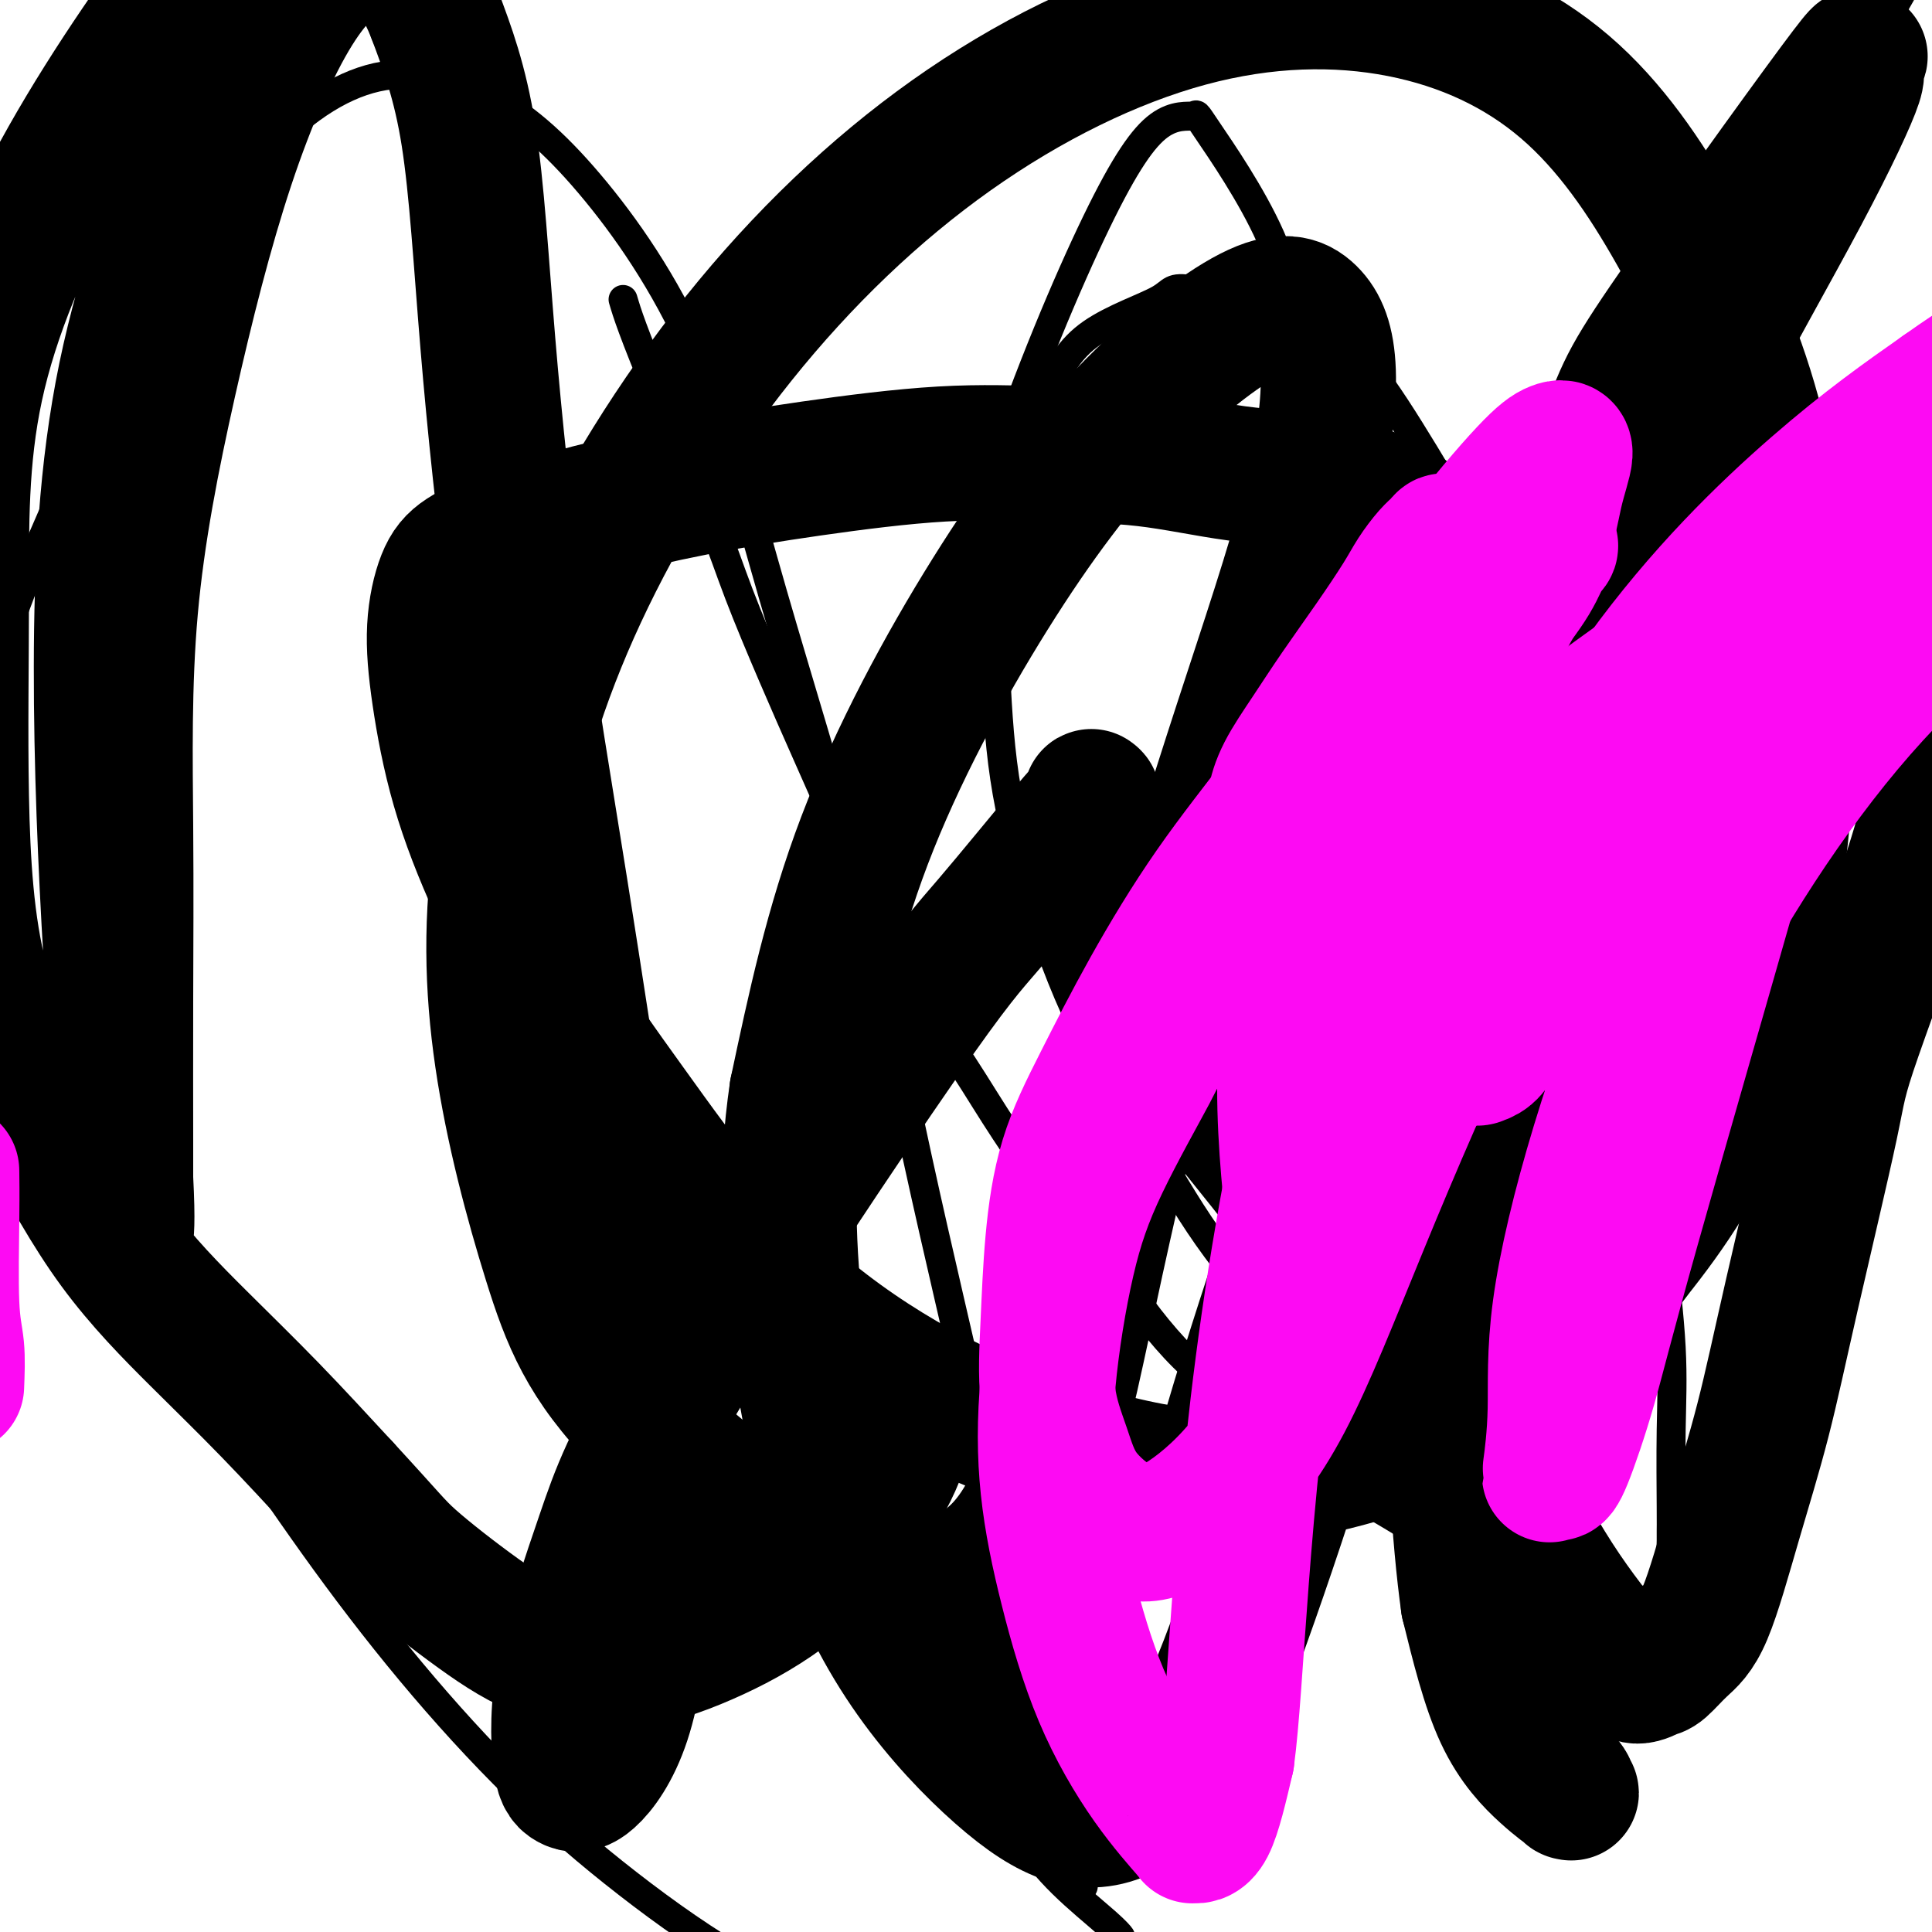
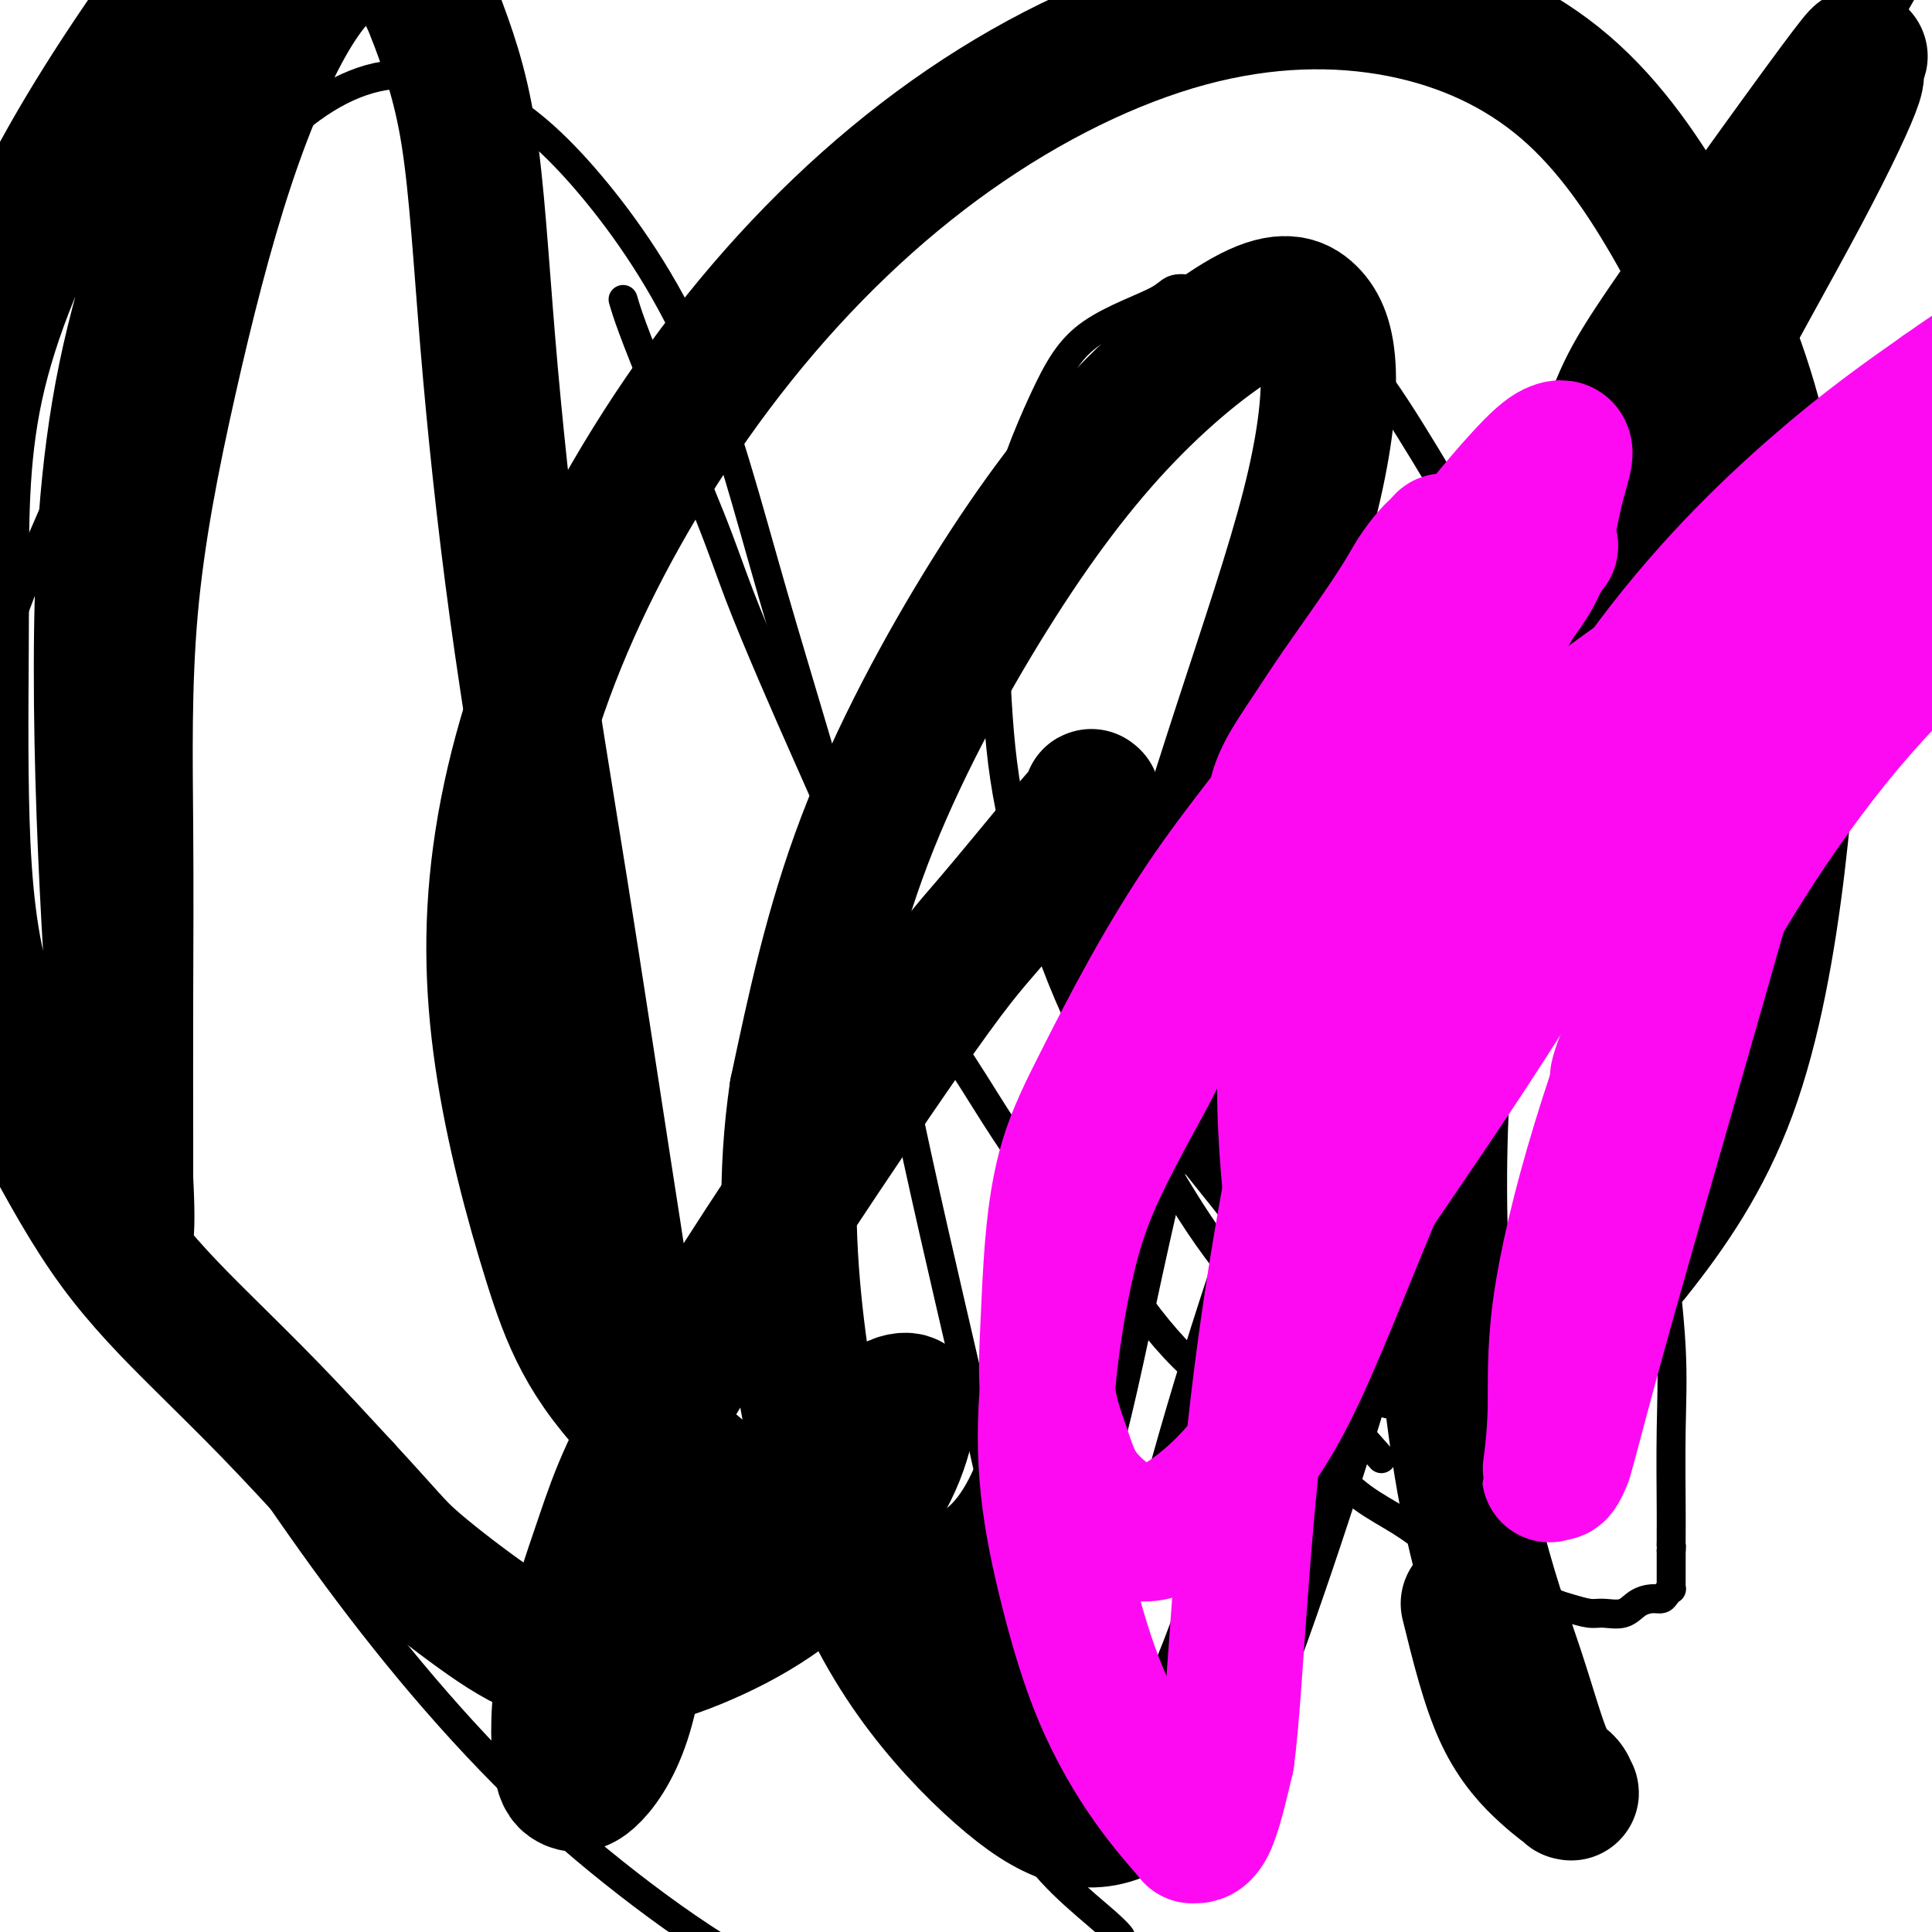
<svg xmlns="http://www.w3.org/2000/svg" viewBox="0 0 400 400" version="1.1">
  <g fill="none" stroke="#000000" stroke-width="6" stroke-linecap="round" stroke-linejoin="round">
    <path d="M129,62c0.432,1.465 0.865,2.930 2,6c1.135,3.070 2.973,7.745 6,15c3.027,7.255 7.245,17.089 10,24c2.755,6.911 4.048,10.897 6,16c1.952,5.103 4.563,11.322 7,17c2.437,5.678 4.700,10.816 7,16c2.300,5.184 4.636,10.416 7,16c2.364,5.584 4.755,11.521 7,17c2.245,5.479 4.343,10.499 7,15c2.657,4.501 5.871,8.483 9,13c3.129,4.517 6.172,9.570 9,14c2.828,4.430 5.440,8.238 8,12c2.560,3.762 5.066,7.477 8,11c2.934,3.523 6.294,6.853 9,10c2.706,3.147 4.756,6.112 7,9c2.244,2.888 4.681,5.698 7,8c2.319,2.302 4.518,4.096 7,6c2.482,1.904 5.246,3.919 8,6c2.754,2.081 5.498,4.229 8,6c2.502,1.771 4.764,3.165 7,5c2.236,1.835 4.448,4.109 7,6c2.552,1.891 5.443,3.397 8,5c2.557,1.603 4.778,3.301 7,5" />
    <path d="M297,320c8.848,6.494 4.968,3.228 5,3c0.032,-0.228 3.976,2.583 6,4c2.024,1.417 2.130,1.440 3,2c0.870,0.560 2.505,1.656 4,2c1.495,0.344 2.850,-0.066 4,0c1.150,0.066 2.097,0.608 3,1c0.903,0.392 1.764,0.634 3,1c1.236,0.366 2.848,0.854 4,1c1.152,0.146 1.842,-0.051 3,0c1.158,0.051 2.782,0.351 4,0c1.218,-0.351 2.029,-1.352 3,-2c0.971,-0.648 2.103,-0.943 3,-1c0.897,-0.057 1.561,0.126 2,0c0.439,-0.126 0.654,-0.560 1,-1c0.346,-0.440 0.825,-0.888 1,-1c0.175,-0.112 0.047,0.110 0,0c-0.047,-0.110 -0.013,-0.554 0,-1c0.013,-0.446 0.003,-0.894 0,-1c-0.003,-0.106 -0.001,0.130 0,0c0.001,-0.130 0.000,-0.626 0,-1c-0.000,-0.374 -0.000,-0.626 0,-1c0.000,-0.374 0.000,-0.870 0,-1c-0.000,-0.130 -0.000,0.106 0,0c0.000,-0.106 0.000,-0.554 0,-1c-0.000,-0.446 -0.000,-0.889 0,-1c0.000,-0.111 0.000,0.111 0,0c-0.000,-0.111 -0.000,-0.556 0,-1" />
    <path d="M346,321c0.155,-1.584 0.041,-1.043 0,-1c-0.041,0.043 -0.009,-0.412 0,-1c0.009,-0.588 -0.004,-1.307 0,-2c0.004,-0.693 0.024,-1.359 0,-5c-0.024,-3.641 -0.091,-10.259 0,-16c0.091,-5.741 0.339,-10.607 0,-17c-0.339,-6.393 -1.264,-14.314 -2,-20c-0.736,-5.686 -1.282,-9.139 -2,-14c-0.718,-4.861 -1.610,-11.131 -3,-18c-1.390,-6.869 -3.280,-14.337 -5,-22c-1.720,-7.663 -3.270,-15.519 -5,-23c-1.730,-7.481 -3.642,-14.585 -6,-22c-2.358,-7.415 -5.164,-15.142 -8,-23c-2.836,-7.858 -5.703,-15.848 -9,-23c-3.297,-7.152 -7.022,-13.465 -11,-20c-3.978,-6.535 -8.207,-13.292 -12,-18c-3.793,-4.708 -7.149,-7.366 -14,-10c-6.851,-2.634 -17.195,-5.243 -22,-6c-4.805,-0.757 -4.069,0.340 -7,2c-2.931,1.660 -9.528,3.884 -14,7c-4.472,3.116 -6.819,7.124 -10,14c-3.181,6.876 -7.197,16.621 -9,26c-1.803,9.379 -1.394,18.392 -1,27c0.394,8.608 0.773,16.811 2,25c1.227,8.189 3.304,16.364 6,25c2.696,8.636 6.012,17.732 10,26c3.988,8.268 8.649,15.707 13,23c4.351,7.293 8.393,14.439 13,21c4.607,6.561 9.779,12.536 14,18c4.221,5.464 7.492,10.418 11,15c3.508,4.582 7.254,8.791 11,13" />
-     <path d="M286,302c7.002,9.206 6.507,9.223 8,11c1.493,1.777 4.975,5.316 7,7c2.025,1.684 2.595,1.514 3,2c0.405,0.486 0.646,1.626 1,2c0.354,0.374 0.820,-0.020 1,0c0.180,0.020 0.073,0.455 0,0c-0.073,-0.455 -0.114,-1.798 0,-3c0.114,-1.202 0.381,-2.262 0,-6c-0.381,-3.738 -1.412,-10.154 -3,-21c-1.588,-10.846 -3.733,-26.121 -6,-40c-2.267,-13.879 -4.656,-26.361 -7,-40c-2.344,-13.639 -4.643,-28.434 -7,-46c-2.357,-17.566 -4.770,-37.904 -7,-54c-2.230,-16.096 -4.276,-27.951 -6,-38c-1.724,-10.049 -3.127,-18.292 -7,-27c-3.873,-8.708 -10.215,-17.881 -13,-22c-2.785,-4.119 -2.013,-3.183 -3,-3c-0.987,0.183 -3.735,-0.385 -7,2c-3.265,2.385 -7.049,7.724 -13,20c-5.951,12.276 -14.070,31.490 -21,52c-6.930,20.510 -12.670,42.315 -18,65c-5.330,22.685 -10.249,46.249 -13,65c-2.751,18.751 -3.333,32.687 -3,47c0.333,14.313 1.582,29.002 4,41c2.418,11.998 6.004,21.306 10,29c3.996,7.694 8.402,13.773 13,19c4.598,5.227 9.390,9.602 13,13c3.610,3.398 6.040,5.818 8,8c1.960,2.182 3.451,4.126 4,5c0.549,0.874 0.157,0.678 0,0c-0.157,-0.678 -0.078,-1.839 0,-3" />
    <path d="M224,387c-0.598,-2.654 -2.093,-7.789 -4,-15c-1.907,-7.211 -4.227,-16.498 -7,-29c-2.773,-12.502 -6.000,-28.219 -10,-46c-4.000,-17.781 -8.773,-37.627 -13,-57c-4.227,-19.373 -7.907,-38.273 -13,-58c-5.093,-19.727 -11.599,-40.280 -17,-59c-5.401,-18.720 -9.697,-35.607 -16,-50c-6.303,-14.393 -14.614,-26.291 -22,-35c-7.386,-8.709 -13.848,-14.229 -21,-18c-7.152,-3.771 -14.996,-5.792 -23,-4c-8.004,1.792 -16.169,7.397 -24,16c-7.831,8.603 -15.329,20.205 -23,34c-7.671,13.795 -15.516,29.784 -22,45c-6.484,15.216 -11.607,29.661 -14,44c-2.393,14.339 -2.056,28.573 -1,40c1.056,11.427 2.832,20.048 6,28c3.168,7.952 7.729,15.234 12,22c4.271,6.766 8.252,13.017 14,21c5.748,7.983 13.263,17.698 20,27c6.737,9.302 12.697,18.192 19,27c6.303,8.808 12.948,17.535 20,26c7.052,8.465 14.511,16.669 22,24c7.489,7.331 15.007,13.788 23,20c7.993,6.212 16.463,12.180 25,17c8.537,4.820 17.143,8.494 25,11c7.857,2.506 14.964,3.844 22,5c7.036,1.156 14.001,2.130 20,2c5.999,-0.130 11.031,-1.365 13,-3c1.969,-1.635 0.876,-3.671 0,-6c-0.876,-2.329 -1.536,-4.951 -2,-7c-0.464,-2.049 -0.732,-3.524 -1,-5" />
    <path d="M232,404c-0.397,-3.378 0.109,-2.823 0,-3c-0.109,-0.177 -0.834,-1.087 -3,-3c-2.166,-1.913 -5.772,-4.830 -9,-8c-3.228,-3.170 -6.076,-6.595 -8,-10c-1.924,-3.405 -2.922,-6.791 -3,-10c-0.078,-3.209 0.766,-6.240 3,-10c2.234,-3.760 5.859,-8.248 9,-12c3.141,-3.752 5.797,-6.766 8,-10c2.203,-3.234 3.953,-6.687 6,-13c2.047,-6.313 4.391,-15.487 8,-28c3.609,-12.513 8.484,-28.366 15,-47c6.516,-18.634 14.674,-40.050 25,-62c10.326,-21.950 22.820,-44.435 35,-65c12.180,-20.565 24.046,-39.211 34,-54c9.954,-14.789 17.997,-25.721 24,-36c6.003,-10.279 9.965,-19.903 13,-26c3.035,-6.097 5.143,-8.665 8,-15c2.857,-6.335 6.463,-16.435 8,-21c1.537,-4.565 1.006,-3.593 2,-6c0.994,-2.407 3.513,-8.192 6,-14c2.487,-5.808 4.943,-11.638 7,-17c2.057,-5.362 3.714,-10.255 15,-22c11.286,-11.745 32.201,-30.343 42,-39c9.799,-8.657 8.482,-7.374 8,-7c-0.482,0.374 -0.129,-0.162 0,0c0.129,0.162 0.035,1.023 0,2c-0.035,0.977 -0.009,2.071 0,3c0.009,0.929 0.003,1.694 0,2c-0.003,0.306 -0.001,0.153 0,0" />
  </g>
  <g fill="none" stroke="#000000" stroke-width="28" stroke-linecap="round" stroke-linejoin="round">
-     <path d="M305,126c-0.651,-2.511 -1.302,-5.023 -2,-7c-0.698,-1.977 -1.444,-3.421 -3,-5c-1.556,-1.579 -3.922,-3.295 -6,-5c-2.078,-1.705 -3.869,-3.398 -7,-5c-3.131,-1.602 -7.603,-3.111 -13,-4c-5.397,-0.889 -11.720,-1.158 -18,-2c-6.280,-0.842 -12.517,-2.257 -19,-3c-6.483,-0.743 -13.212,-0.815 -20,-1c-6.788,-0.185 -13.635,-0.483 -22,0c-8.365,0.483 -18.246,1.745 -27,3c-8.754,1.255 -16.379,2.502 -24,4c-7.621,1.498 -15.237,3.248 -22,5c-6.763,1.752 -12.672,3.505 -17,5c-4.328,1.495 -7.073,2.732 -9,4c-1.927,1.268 -3.035,2.567 -4,5c-0.965,2.433 -1.787,5.999 -2,10c-0.213,4.001 0.184,8.436 1,14c0.816,5.564 2.052,12.256 4,19c1.948,6.744 4.608,13.538 8,21c3.392,7.462 7.517,15.591 12,23c4.483,7.409 9.324,14.097 15,22c5.676,7.903 12.187,17.021 19,25c6.813,7.979 13.929,14.817 22,21c8.071,6.183 17.099,11.709 26,16c8.901,4.291 17.675,7.346 27,10c9.325,2.654 19.200,4.907 29,5c9.800,0.093 19.523,-1.975 30,-5c10.477,-3.025 21.708,-7.007 31,-14c9.292,-6.993 16.646,-16.996 24,-27" />
    <path d="M338,260c7.685,-9.605 14.899,-20.117 20,-34c5.101,-13.883 8.091,-31.136 10,-47c1.909,-15.864 2.737,-30.339 2,-46c-0.737,-15.661 -3.040,-32.509 -7,-47c-3.960,-14.491 -9.578,-26.626 -16,-38c-6.422,-11.374 -13.648,-21.987 -23,-30c-9.352,-8.013 -20.829,-13.424 -34,-16c-13.171,-2.576 -28.034,-2.316 -44,2c-15.966,4.316 -33.035,12.689 -49,24c-15.965,11.311 -30.827,25.561 -44,42c-13.173,16.439 -24.657,35.066 -33,53c-8.343,17.934 -13.543,35.176 -16,51c-2.457,15.824 -2.170,30.230 0,45c2.170,14.770 6.222,29.904 10,42c3.778,12.096 7.282,21.154 19,33c11.718,11.846 31.650,26.481 41,32c9.350,5.519 8.118,1.922 9,1c0.882,-0.922 3.876,0.830 8,1c4.124,0.170 9.376,-1.244 14,-5c4.624,-3.756 8.621,-9.856 12,-20c3.379,-10.144 6.141,-24.334 10,-42c3.859,-17.666 8.815,-38.809 14,-58c5.185,-19.191 10.598,-36.431 16,-53c5.402,-16.569 10.794,-32.468 14,-45c3.206,-12.532 4.225,-21.698 4,-28c-0.225,-6.302 -1.693,-9.740 -4,-12c-2.307,-2.260 -5.452,-3.343 -12,0c-6.548,3.343 -16.497,11.113 -26,21c-9.503,9.887 -18.558,21.893 -28,37c-9.442,15.107 -19.269,33.316 -26,51c-6.731,17.684 -10.365,34.842 -14,52" />
    <path d="M165,226c-2.533,17.005 -1.866,33.517 0,49c1.866,15.483 4.930,29.938 9,42c4.070,12.062 9.146,21.731 15,30c5.854,8.269 12.484,15.139 18,20c5.516,4.861 9.916,7.713 14,9c4.084,1.287 7.852,1.008 12,-1c4.148,-2.008 8.677,-5.743 13,-13c4.323,-7.257 8.439,-18.034 13,-31c4.561,-12.966 9.566,-28.122 15,-46c5.434,-17.878 11.298,-38.478 18,-61c6.702,-22.522 14.242,-46.965 24,-71c9.758,-24.035 21.732,-47.661 32,-67c10.268,-19.339 18.828,-34.389 25,-46c6.172,-11.611 9.954,-19.782 11,-23c1.046,-3.218 -0.646,-1.484 0,-3c0.646,-1.516 3.630,-6.283 -4,4c-7.630,10.283 -25.873,35.615 -35,49c-9.127,13.385 -9.138,14.824 -14,28c-4.862,13.176 -14.574,38.090 -21,61c-6.426,22.910 -9.567,43.815 -11,63c-1.433,19.185 -1.158,36.649 0,53c1.158,16.351 3.200,31.590 6,44c2.800,12.410 6.357,21.990 9,30c2.643,8.010 4.371,14.450 6,18c1.629,3.550 3.157,4.212 4,5c0.843,0.788 1.000,1.704 1,2c-0.000,0.296 -0.157,-0.028 0,0c0.157,0.028 0.630,0.410 0,0c-0.630,-0.410 -2.362,-1.610 -5,-4c-2.638,-2.390 -6.182,-5.968 -9,-12c-2.818,-6.032 -4.909,-14.516 -7,-23" />
-     <path d="M304,332c-1.927,-13.583 -3.245,-36.040 -3,-54c0.245,-17.960 2.052,-31.423 3,-39c0.948,-7.577 1.039,-9.266 2,-15c0.961,-5.734 2.794,-15.511 4,-21c1.206,-5.489 1.785,-6.691 2,-8c0.215,-1.309 0.066,-2.727 0,-4c-0.066,-1.273 -0.048,-2.403 0,-3c0.048,-0.597 0.127,-0.661 -1,-2c-1.127,-1.339 -3.461,-3.954 -3,-11c0.461,-7.046 3.715,-18.522 9,-28c5.285,-9.478 12.600,-16.956 21,-22c8.400,-5.044 17.885,-7.652 26,-8c8.115,-0.348 14.860,1.565 20,4c5.140,2.435 8.676,5.394 11,9c2.324,3.606 3.435,7.860 4,12c0.565,4.140 0.585,8.164 1,12c0.415,3.836 1.225,7.482 -2,19c-3.225,11.518 -10.486,30.909 -14,41c-3.514,10.091 -3.282,10.884 -5,19c-1.718,8.116 -5.386,23.555 -8,35c-2.614,11.445 -4.174,18.895 -6,26c-1.826,7.105 -3.916,13.864 -6,21c-2.084,7.136 -4.161,14.649 -6,19c-1.839,4.351 -3.441,5.540 -5,7c-1.559,1.460 -3.076,3.190 -4,4c-0.924,0.810 -1.256,0.700 -2,1c-0.744,0.300 -1.901,1.008 -3,1c-1.099,-0.008 -2.140,-0.734 -5,-4c-2.860,-3.266 -7.539,-9.072 -12,-16c-4.461,-6.928 -8.703,-14.980 -14,-23c-5.297,-8.020 -11.648,-16.010 -18,-24" />
    <path d="M290,280c-10.187,-14.676 -13.654,-19.865 -19,-27c-5.346,-7.135 -12.570,-16.217 -19,-24c-6.430,-7.783 -12.064,-14.267 -16,-20c-3.936,-5.733 -6.172,-10.715 -7,-14c-0.828,-3.285 -0.246,-4.873 0,-6c0.246,-1.127 0.157,-1.794 0,-2c-0.157,-0.206 -0.383,0.050 -1,-1c-0.617,-1.050 -1.627,-3.405 -2,-7c-0.373,-3.595 -0.110,-8.431 0,-11c0.110,-2.569 0.066,-2.872 0,-3c-0.066,-0.128 -0.153,-0.082 0,0c0.153,0.082 0.546,0.198 0,1c-0.546,0.802 -2.032,2.288 -6,7c-3.968,4.712 -10.419,12.648 -15,18c-4.581,5.352 -7.292,8.119 -19,25c-11.708,16.881 -32.414,47.875 -44,67c-11.586,19.125 -14.052,26.382 -17,35c-2.948,8.618 -6.379,18.598 -8,27c-1.621,8.402 -1.432,15.226 -1,19c0.432,3.774 1.108,4.498 2,5c0.892,0.502 1.999,0.782 4,-1c2.001,-1.782 4.896,-5.628 7,-12c2.104,-6.372 3.418,-15.272 4,-26c0.582,-10.728 0.431,-23.286 -1,-38c-1.431,-14.714 -4.141,-31.584 -7,-50c-2.859,-18.416 -5.868,-38.380 -9,-58c-3.132,-19.620 -6.386,-38.898 -9,-58c-2.614,-19.102 -4.588,-38.027 -6,-55c-1.412,-16.973 -2.260,-31.992 -4,-43c-1.740,-11.008 -4.370,-18.004 -7,-25" />
    <path d="M90,3c-2.494,-6.428 -5.230,-9.998 -8,-12c-2.770,-2.002 -5.573,-2.434 -9,-1c-3.427,1.434 -7.479,4.735 -12,12c-4.521,7.265 -9.513,18.493 -14,32c-4.487,13.507 -8.470,29.294 -12,45c-3.530,15.706 -6.606,31.333 -8,47c-1.394,15.667 -1.105,31.374 -1,45c0.105,13.626 0.028,25.171 0,36c-0.028,10.829 -0.005,20.943 0,29c0.005,8.057 -0.008,14.058 0,17c0.008,2.942 0.035,2.824 0,3c-0.035,0.176 -0.134,0.647 0,0c0.134,-0.647 0.500,-2.413 0,-12c-0.500,-9.587 -1.868,-26.995 -3,-46c-1.132,-19.005 -2.029,-39.608 -2,-60c0.029,-20.392 0.984,-40.573 5,-60c4.016,-19.427 11.093,-38.099 16,-53c4.907,-14.901 7.645,-26.031 10,-34c2.355,-7.969 4.326,-12.776 5,-15c0.674,-2.224 0.052,-1.864 -2,0c-2.052,1.864 -5.532,5.233 -13,15c-7.468,9.767 -18.924,25.931 -28,42c-9.076,16.069 -15.771,32.042 -19,47c-3.229,14.958 -2.992,28.901 -3,43c-0.008,14.099 -0.263,28.355 0,42c0.263,13.645 1.042,26.680 4,38c2.958,11.320 8.094,20.926 13,30c4.906,9.074 9.583,17.618 15,25c5.417,7.382 11.574,13.603 17,19c5.426,5.397 10.122,9.971 15,15c4.878,5.029 9.939,10.515 15,16" />
    <path d="M71,308c9.766,10.582 10.681,12.038 14,15c3.319,2.962 9.042,7.428 14,11c4.958,3.572 9.152,6.248 14,8c4.848,1.752 10.352,2.581 16,2c5.648,-0.581 11.440,-2.573 17,-5c5.560,-2.427 10.886,-5.290 16,-9c5.114,-3.710 10.015,-8.266 14,-13c3.985,-4.734 7.055,-9.647 9,-14c1.945,-4.353 2.767,-8.148 3,-10c0.233,-1.852 -0.122,-1.762 0,-2c0.122,-0.238 0.719,-0.802 0,-1c-0.719,-0.198 -2.756,-0.028 -5,2c-2.244,2.028 -4.695,5.914 -6,10c-1.305,4.086 -1.463,8.374 -1,12c0.463,3.626 1.548,6.592 8,14c6.452,7.408 18.272,19.260 23,24c4.728,4.740 2.364,2.370 0,0" />
  </g>
  <g fill="none" stroke="#FD0AF3" stroke-width="28" stroke-linecap="round" stroke-linejoin="round">
-     <path d="M-9,287c0.113,-2.836 0.226,-5.671 0,-8c-0.226,-2.329 -0.793,-4.150 -1,-9c-0.207,-4.850 -0.056,-12.729 0,-18c0.056,-5.271 0.016,-7.935 0,-9c-0.016,-1.065 -0.008,-0.533 0,0" />
    <path d="M273,179c0.152,-0.545 0.305,-1.089 0,1c-0.305,2.089 -1.066,6.812 -2,11c-0.934,4.188 -2.040,7.840 -3,11c-0.960,3.160 -1.774,5.828 -2,8c-0.226,2.172 0.136,3.849 0,5c-0.136,1.151 -0.769,1.776 -1,2c-0.231,0.224 -0.059,0.046 0,0c0.059,-0.046 0.006,0.041 0,0c-0.006,-0.041 0.036,-0.210 0,0c-0.036,0.210 -0.152,0.798 0,0c0.152,-0.798 0.570,-2.984 1,-5c0.430,-2.016 0.872,-3.863 2,-7c1.128,-3.137 2.942,-7.565 5,-12c2.058,-4.435 4.361,-8.876 7,-13c2.639,-4.124 5.615,-7.930 8,-12c2.385,-4.070 4.181,-8.403 6,-12c1.819,-3.597 3.663,-6.456 5,-9c1.337,-2.544 2.169,-4.772 3,-7" />
    <path d="M302,140c4.895,-9.191 2.632,-5.667 2,-5c-0.632,0.667 0.367,-1.521 1,-3c0.633,-1.479 0.902,-2.249 1,-3c0.098,-0.751 0.027,-1.484 0,-2c-0.027,-0.516 -0.011,-0.814 0,-1c0.011,-0.186 0.015,-0.259 0,0c-0.015,0.259 -0.051,0.850 0,2c0.051,1.150 0.188,2.860 0,4c-0.188,1.140 -0.700,1.711 -1,3c-0.300,1.289 -0.387,3.298 -1,6c-0.613,2.702 -1.754,6.099 -3,9c-1.246,2.901 -2.599,5.307 -4,8c-1.401,2.693 -2.851,5.674 -4,8c-1.149,2.326 -1.996,3.996 -3,5c-1.004,1.004 -2.163,1.341 -3,2c-0.837,0.659 -1.351,1.641 -2,2c-0.649,0.359 -1.432,0.096 -2,0c-0.568,-0.096 -0.922,-0.026 -1,0c-0.078,0.026 0.120,0.007 0,0c-0.120,-0.007 -0.557,-0.003 -1,0c-0.443,0.003 -0.892,0.003 -1,0c-0.108,-0.003 0.126,-0.011 0,0c-0.126,0.011 -0.611,0.041 -1,0c-0.389,-0.041 -0.683,-0.155 -1,0c-0.317,0.155 -0.659,0.577 -1,1" />
    <path d="M277,176c-1.708,0.144 -1.978,0.005 -2,0c-0.022,-0.005 0.203,0.125 0,0c-0.203,-0.125 -0.835,-0.504 -1,-1c-0.165,-0.496 0.138,-1.109 0,-3c-0.138,-1.891 -0.718,-5.059 0,-9c0.718,-3.941 2.732,-8.654 5,-14c2.268,-5.346 4.790,-11.326 7,-16c2.210,-4.674 4.110,-8.041 6,-11c1.890,-2.959 3.772,-5.508 5,-7c1.228,-1.492 1.802,-1.926 2,-2c0.198,-0.074 0.019,0.213 0,0c-0.019,-0.213 0.121,-0.924 0,-1c-0.121,-0.076 -0.505,0.485 -1,1c-0.495,0.515 -1.103,0.984 -2,2c-0.897,1.016 -2.083,2.579 -3,4c-0.917,1.421 -1.565,2.699 -3,5c-1.435,2.301 -3.656,5.624 -6,9c-2.344,3.376 -4.809,6.806 -7,10c-2.191,3.194 -4.108,6.152 -6,9c-1.892,2.848 -3.761,5.587 -5,8c-1.239,2.413 -1.849,4.501 -2,6c-0.151,1.499 0.156,2.410 0,4c-0.156,1.590 -0.774,3.858 -1,5c-0.226,1.142 -0.061,1.157 0,2c0.061,0.843 0.016,2.515 0,4c-0.016,1.485 -0.004,2.785 0,4c0.004,1.215 0.001,2.347 0,3c-0.001,0.653 -0.001,0.826 0,1" />
    <path d="M263,189c-0.446,4.710 -0.063,1.985 0,1c0.063,-0.985 -0.196,-0.229 0,0c0.196,0.229 0.846,-0.069 1,0c0.154,0.069 -0.188,0.505 0,1c0.188,0.495 0.904,1.050 2,2c1.096,0.950 2.570,2.295 4,4c1.430,1.705 2.817,3.770 4,6c1.183,2.230 2.163,4.624 3,7c0.837,2.376 1.531,4.734 2,7c0.469,2.266 0.714,4.439 1,7c0.286,2.561 0.612,5.509 1,7c0.388,1.491 0.836,1.524 1,2c0.164,0.476 0.044,1.393 0,2c-0.044,0.607 -0.012,0.903 0,1c0.012,0.097 0.002,-0.004 0,0c-0.002,0.004 0.003,0.115 0,0c-0.003,-0.115 -0.014,-0.455 0,-1c0.014,-0.545 0.054,-1.294 0,-2c-0.054,-0.706 -0.200,-1.368 0,-2c0.200,-0.632 0.747,-1.235 1,-2c0.253,-0.765 0.211,-1.693 1,-4c0.789,-2.307 2.408,-5.994 3,-8c0.592,-2.006 0.156,-2.331 0,-3c-0.156,-0.669 -0.030,-1.681 0,-2c0.030,-0.319 -0.034,0.057 0,0c0.034,-0.057 0.167,-0.546 0,-1c-0.167,-0.454 -0.632,-0.874 -1,-2c-0.368,-1.126 -0.637,-2.957 -1,-5c-0.363,-2.043 -0.818,-4.298 -1,-6c-0.182,-1.702 -0.091,-2.851 0,-4" />
    <path d="M284,194c-0.302,-4.445 0.445,-4.059 1,-5c0.555,-0.941 0.920,-3.211 2,-5c1.080,-1.789 2.875,-3.098 5,-5c2.125,-1.902 4.581,-4.397 7,-7c2.419,-2.603 4.801,-5.314 8,-8c3.199,-2.686 7.217,-5.348 11,-8c3.783,-2.652 7.333,-5.293 11,-8c3.667,-2.707 7.452,-5.481 11,-8c3.548,-2.519 6.860,-4.784 9,-6c2.140,-1.216 3.109,-1.385 4,-2c0.891,-0.615 1.704,-1.677 2,-2c0.296,-0.323 0.076,0.094 0,0c-0.076,-0.094 -0.009,-0.698 0,-1c0.009,-0.302 -0.039,-0.302 0,0c0.039,0.302 0.164,0.907 0,1c-0.164,0.093 -0.616,-0.325 -1,0c-0.384,0.325 -0.698,1.393 -1,2c-0.302,0.607 -0.591,0.754 -1,1c-0.409,0.246 -0.939,0.590 -1,1c-0.061,0.410 0.345,0.887 0,1c-0.345,0.113 -1.443,-0.139 -2,0c-0.557,0.139 -0.573,0.670 -1,1c-0.427,0.330 -1.265,0.459 -2,1c-0.735,0.541 -1.365,1.493 -2,2c-0.635,0.507 -1.273,0.569 -2,1c-0.727,0.431 -1.542,1.231 -2,2c-0.458,0.769 -0.559,1.505 -1,2c-0.441,0.495 -1.220,0.747 -2,1" />
-     <path d="M337,145c-3.359,2.843 -2.758,2.450 -3,3c-0.242,0.550 -1.328,2.041 -3,4c-1.672,1.959 -3.929,4.384 -6,7c-2.071,2.616 -3.954,5.423 -8,12c-4.046,6.577 -10.254,16.924 -13,22c-2.746,5.076 -2.029,4.881 -2,7c0.029,2.119 -0.631,6.554 -1,9c-0.369,2.446 -0.449,2.904 0,4c0.449,1.096 1.425,2.830 2,4c0.575,1.170 0.748,1.776 1,2c0.252,0.224 0.581,0.066 1,0c0.419,-0.066 0.926,-0.041 1,0c0.074,0.041 -0.287,0.096 0,0c0.287,-0.096 1.221,-0.343 2,-1c0.779,-0.657 1.401,-1.723 4,-5c2.599,-3.277 7.173,-8.766 12,-15c4.827,-6.234 9.906,-13.212 15,-19c5.094,-5.788 10.203,-10.385 14,-14c3.797,-3.615 6.282,-6.247 8,-8c1.718,-1.753 2.668,-2.625 3,-3c0.332,-0.375 0.044,-0.253 0,0c-0.044,0.253 0.155,0.636 0,1c-0.155,0.364 -0.665,0.710 -1,1c-0.335,0.290 -0.495,0.524 -1,2c-0.505,1.476 -1.356,4.193 -3,8c-1.644,3.807 -4.081,8.702 -6,13c-1.919,4.298 -3.318,7.997 -5,12c-1.682,4.003 -3.645,8.308 -5,12c-1.355,3.692 -2.101,6.769 -3,9c-0.899,2.231 -1.949,3.615 -3,5" />
    <path d="M337,217c-4.177,10.546 -1.120,5.411 0,4c1.120,-1.411 0.302,0.900 0,2c-0.302,1.100 -0.087,0.987 0,1c0.087,0.013 0.046,0.150 0,0c-0.046,-0.150 -0.096,-0.588 0,-1c0.096,-0.412 0.338,-0.799 2,-4c1.662,-3.201 4.742,-9.215 9,-17c4.258,-7.785 9.692,-17.340 16,-27c6.308,-9.660 13.491,-19.426 21,-28c7.509,-8.574 15.344,-15.958 22,-22c6.656,-6.042 12.131,-10.742 16,-14c3.869,-3.258 6.130,-5.073 7,-6c0.870,-0.927 0.349,-0.965 0,-1c-0.349,-0.035 -0.527,-0.065 -2,1c-1.473,1.065 -4.241,3.227 -9,7c-4.759,3.773 -11.509,9.156 -17,14c-5.491,4.844 -9.724,9.148 -14,14c-4.276,4.852 -8.596,10.253 -13,16c-4.404,5.747 -8.893,11.840 -13,19c-4.107,7.160 -7.833,15.387 -11,22c-3.167,6.613 -5.777,11.610 -8,16c-2.223,4.390 -4.061,8.172 -6,12c-1.939,3.828 -3.979,7.703 -5,11c-1.021,3.297 -1.021,6.016 -1,7c0.021,0.984 0.065,0.232 0,0c-0.065,-0.232 -0.238,0.057 0,0c0.238,-0.057 0.887,-0.460 1,-1c0.113,-0.540 -0.310,-1.217 2,-6c2.310,-4.783 7.353,-13.672 12,-24c4.647,-10.328 8.899,-22.094 14,-33c5.101,-10.906 11.050,-20.953 17,-31" />
-     <path d="M377,148c9.515,-18.681 10.301,-17.883 12,-20c1.699,-2.117 4.309,-7.150 6,-10c1.691,-2.850 2.462,-3.517 3,-4c0.538,-0.483 0.843,-0.781 0,0c-0.843,0.781 -2.834,2.640 -7,7c-4.166,4.360 -10.507,11.220 -16,19c-5.493,7.780 -10.136,16.479 -15,26c-4.864,9.521 -9.948,19.862 -15,32c-5.052,12.138 -10.072,26.072 -14,39c-3.928,12.928 -6.762,24.851 -8,34c-1.238,9.149 -0.878,15.523 -1,21c-0.122,5.477 -0.725,10.057 -1,12c-0.275,1.943 -0.220,1.248 0,1c0.220,-0.248 0.606,-0.051 1,0c0.394,0.051 0.796,-0.046 2,-3c1.204,-2.954 3.211,-8.764 5,-15c1.789,-6.236 3.358,-12.896 9,-33c5.642,-20.104 15.355,-53.650 20,-70c4.645,-16.350 4.223,-15.504 9,-24c4.777,-8.496 14.754,-26.334 21,-37c6.246,-10.666 8.761,-14.161 10,-18c1.239,-3.839 1.203,-8.022 1,-10c-0.203,-1.978 -0.574,-1.751 -2,-2c-1.426,-0.249 -3.907,-0.974 -6,0c-2.093,0.974 -3.798,3.648 -7,7c-3.202,3.352 -7.900,7.383 -13,13c-5.100,5.617 -10.601,12.820 -16,20c-5.399,7.180 -10.694,14.337 -17,24c-6.306,9.663 -13.621,21.832 -20,32c-6.379,10.168 -11.823,18.334 -17,26c-5.177,7.666 -10.089,14.833 -15,22" />
+     <path d="M377,148c9.515,-18.681 10.301,-17.883 12,-20c1.699,-2.117 4.309,-7.150 6,-10c1.691,-2.850 2.462,-3.517 3,-4c0.538,-0.483 0.843,-0.781 0,0c-0.843,0.781 -2.834,2.640 -7,7c-4.166,4.360 -10.507,11.220 -16,19c-5.493,7.780 -10.136,16.479 -15,26c-4.864,9.521 -9.948,19.862 -15,32c-5.052,12.138 -10.072,26.072 -14,39c-3.928,12.928 -6.762,24.851 -8,34c-1.238,9.149 -0.878,15.523 -1,21c-0.122,5.477 -0.725,10.057 -1,12c-0.275,1.943 -0.220,1.248 0,1c0.220,-0.248 0.606,-0.051 1,0c0.394,0.051 0.796,-0.046 2,-3c1.789,-6.236 3.358,-12.896 9,-33c5.642,-20.104 15.355,-53.650 20,-70c4.645,-16.350 4.223,-15.504 9,-24c4.777,-8.496 14.754,-26.334 21,-37c6.246,-10.666 8.761,-14.161 10,-18c1.239,-3.839 1.203,-8.022 1,-10c-0.203,-1.978 -0.574,-1.751 -2,-2c-1.426,-0.249 -3.907,-0.974 -6,0c-2.093,0.974 -3.798,3.648 -7,7c-3.202,3.352 -7.900,7.383 -13,13c-5.100,5.617 -10.601,12.820 -16,20c-5.399,7.180 -10.694,14.337 -17,24c-6.306,9.663 -13.621,21.832 -20,32c-6.379,10.168 -11.823,18.334 -17,26c-5.177,7.666 -10.089,14.833 -15,22" />
    <path d="M286,237c-13.315,19.514 -12.101,16.300 -13,17c-0.899,0.700 -3.911,5.313 -5,7c-1.089,1.687 -0.255,0.449 0,0c0.255,-0.449 -0.068,-0.108 0,0c0.068,0.108 0.526,-0.016 0,-6c-0.526,-5.984 -2.037,-17.829 -2,-30c0.037,-12.171 1.621,-24.669 5,-37c3.379,-12.331 8.551,-24.495 14,-34c5.449,-9.505 11.173,-16.351 16,-22c4.827,-5.649 8.755,-10.103 12,-13c3.245,-2.897 5.805,-4.238 7,-5c1.195,-0.762 1.024,-0.943 1,-1c-0.024,-0.057 0.097,0.012 0,0c-0.097,-0.012 -0.413,-0.105 -1,1c-0.587,1.105 -1.444,3.408 -3,6c-1.556,2.592 -3.810,5.471 -8,11c-4.190,5.529 -10.317,13.706 -17,21c-6.683,7.294 -13.921,13.703 -23,25c-9.079,11.297 -19.998,27.481 -25,35c-5.002,7.519 -4.085,6.374 -6,10c-1.915,3.626 -6.661,12.023 -10,19c-3.339,6.977 -5.272,12.535 -7,20c-1.728,7.465 -3.250,16.838 -4,25c-0.750,8.162 -0.729,15.113 0,22c0.729,6.887 2.165,13.711 4,21c1.835,7.289 4.069,15.042 7,22c2.931,6.958 6.559,13.121 10,18c3.441,4.879 6.696,8.473 8,10c1.304,1.527 0.659,0.988 1,1c0.341,0.012 1.669,0.575 3,-2c1.331,-2.575 2.666,-8.287 4,-14" />
    <path d="M254,364c1.065,-7.800 1.727,-20.300 3,-37c1.273,-16.700 3.155,-37.601 7,-62c3.845,-24.399 9.652,-52.296 17,-74c7.348,-21.704 16.238,-37.215 23,-49c6.762,-11.785 11.398,-19.845 14,-26c2.602,-6.155 3.172,-10.405 4,-14c0.828,-3.595 1.915,-6.534 2,-8c0.085,-1.466 -0.833,-1.458 -2,-1c-1.167,0.458 -2.582,1.368 -6,5c-3.418,3.632 -8.840,9.988 -15,18c-6.160,8.012 -13.058,17.679 -19,26c-5.942,8.321 -10.929,15.295 -16,22c-5.071,6.705 -10.227,13.142 -15,20c-4.773,6.858 -9.163,14.137 -13,21c-3.837,6.863 -7.122,13.311 -10,19c-2.878,5.689 -5.351,10.619 -7,16c-1.649,5.381 -2.476,11.213 -3,17c-0.524,5.787 -0.747,11.529 -1,17c-0.253,5.471 -0.538,10.672 0,15c0.538,4.328 1.898,7.783 3,11c1.102,3.217 1.947,6.197 4,9c2.053,2.803 5.314,5.428 8,7c2.686,1.572 4.797,2.092 8,1c3.203,-1.092 7.497,-3.794 12,-8c4.503,-4.206 9.214,-9.916 14,-19c4.786,-9.084 9.647,-21.542 16,-37c6.353,-15.458 14.198,-33.917 24,-54c9.802,-20.083 21.562,-41.792 34,-59c12.438,-17.208 25.554,-29.917 36,-39c10.446,-9.083 18.223,-14.542 26,-20" />
    <path d="M402,81c8.542,-6.080 16.898,-11.279 26,-16c9.102,-4.721 18.951,-8.963 31,-15c12.049,-6.037 26.300,-13.868 32,-17c5.700,-3.132 2.850,-1.566 0,0" />
  </g>
</svg>